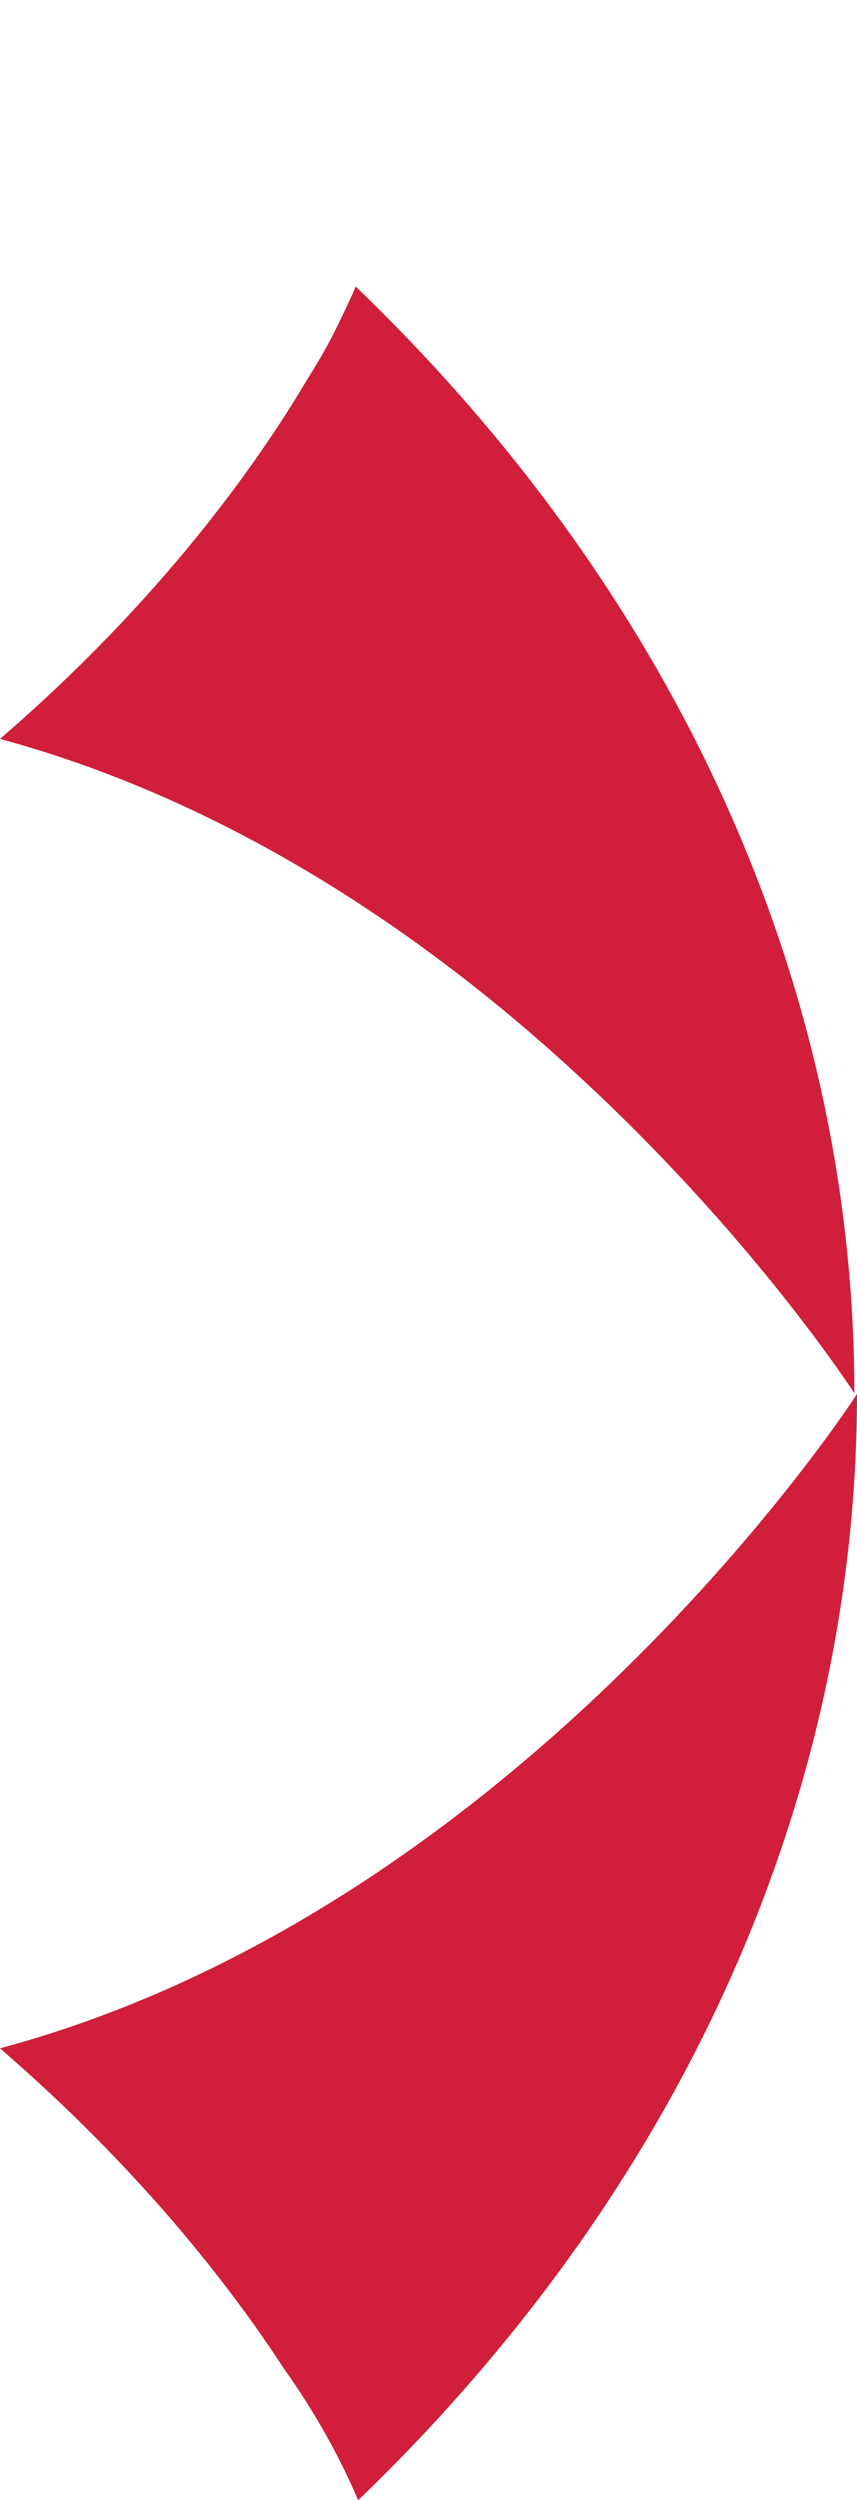
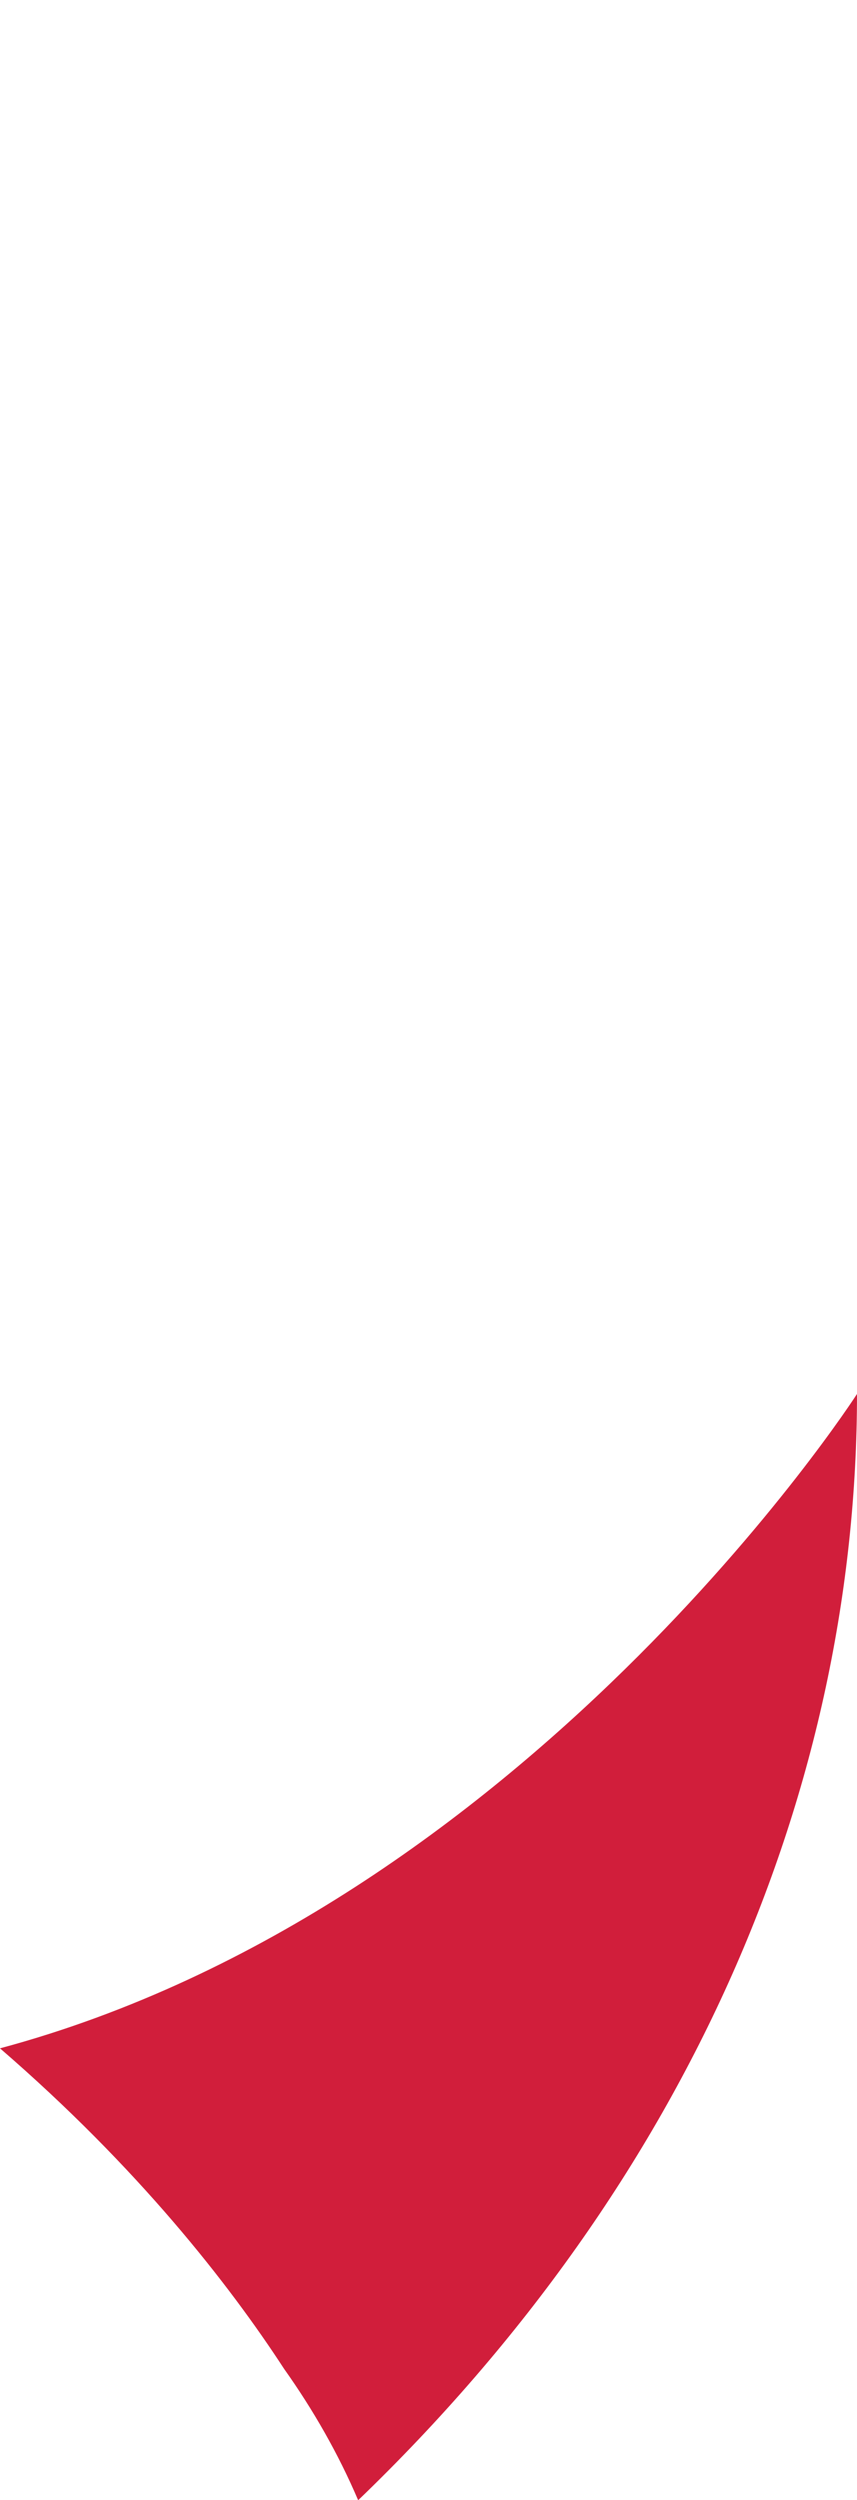
<svg xmlns="http://www.w3.org/2000/svg" width="12" height="35" viewBox="0 0 12 35" fill="none">
-   <path d="M4.987 4C4.987 4 4.914 4.174 4.767 4.475C4.629 4.768 4.474 5.042 4.299 5.317C3.584 6.524 2.237 8.416 0 10.345C3.337 11.251 6.115 13.216 8.141 15.1C10.588 17.367 11.963 19.507 11.963 19.507C11.963 14.003 9.635 8.489 4.978 4.009L4.987 4Z" fill="#D11E3B" />
  <path d="M12 19.516C11.973 19.562 7.352 26.703 0 28.678C1.925 30.342 3.199 31.969 3.979 33.167C4.382 33.734 4.739 34.356 5.015 35.005C9.671 30.525 12 25.011 12 19.507V19.516Z" fill="#D11E3B" />
</svg>